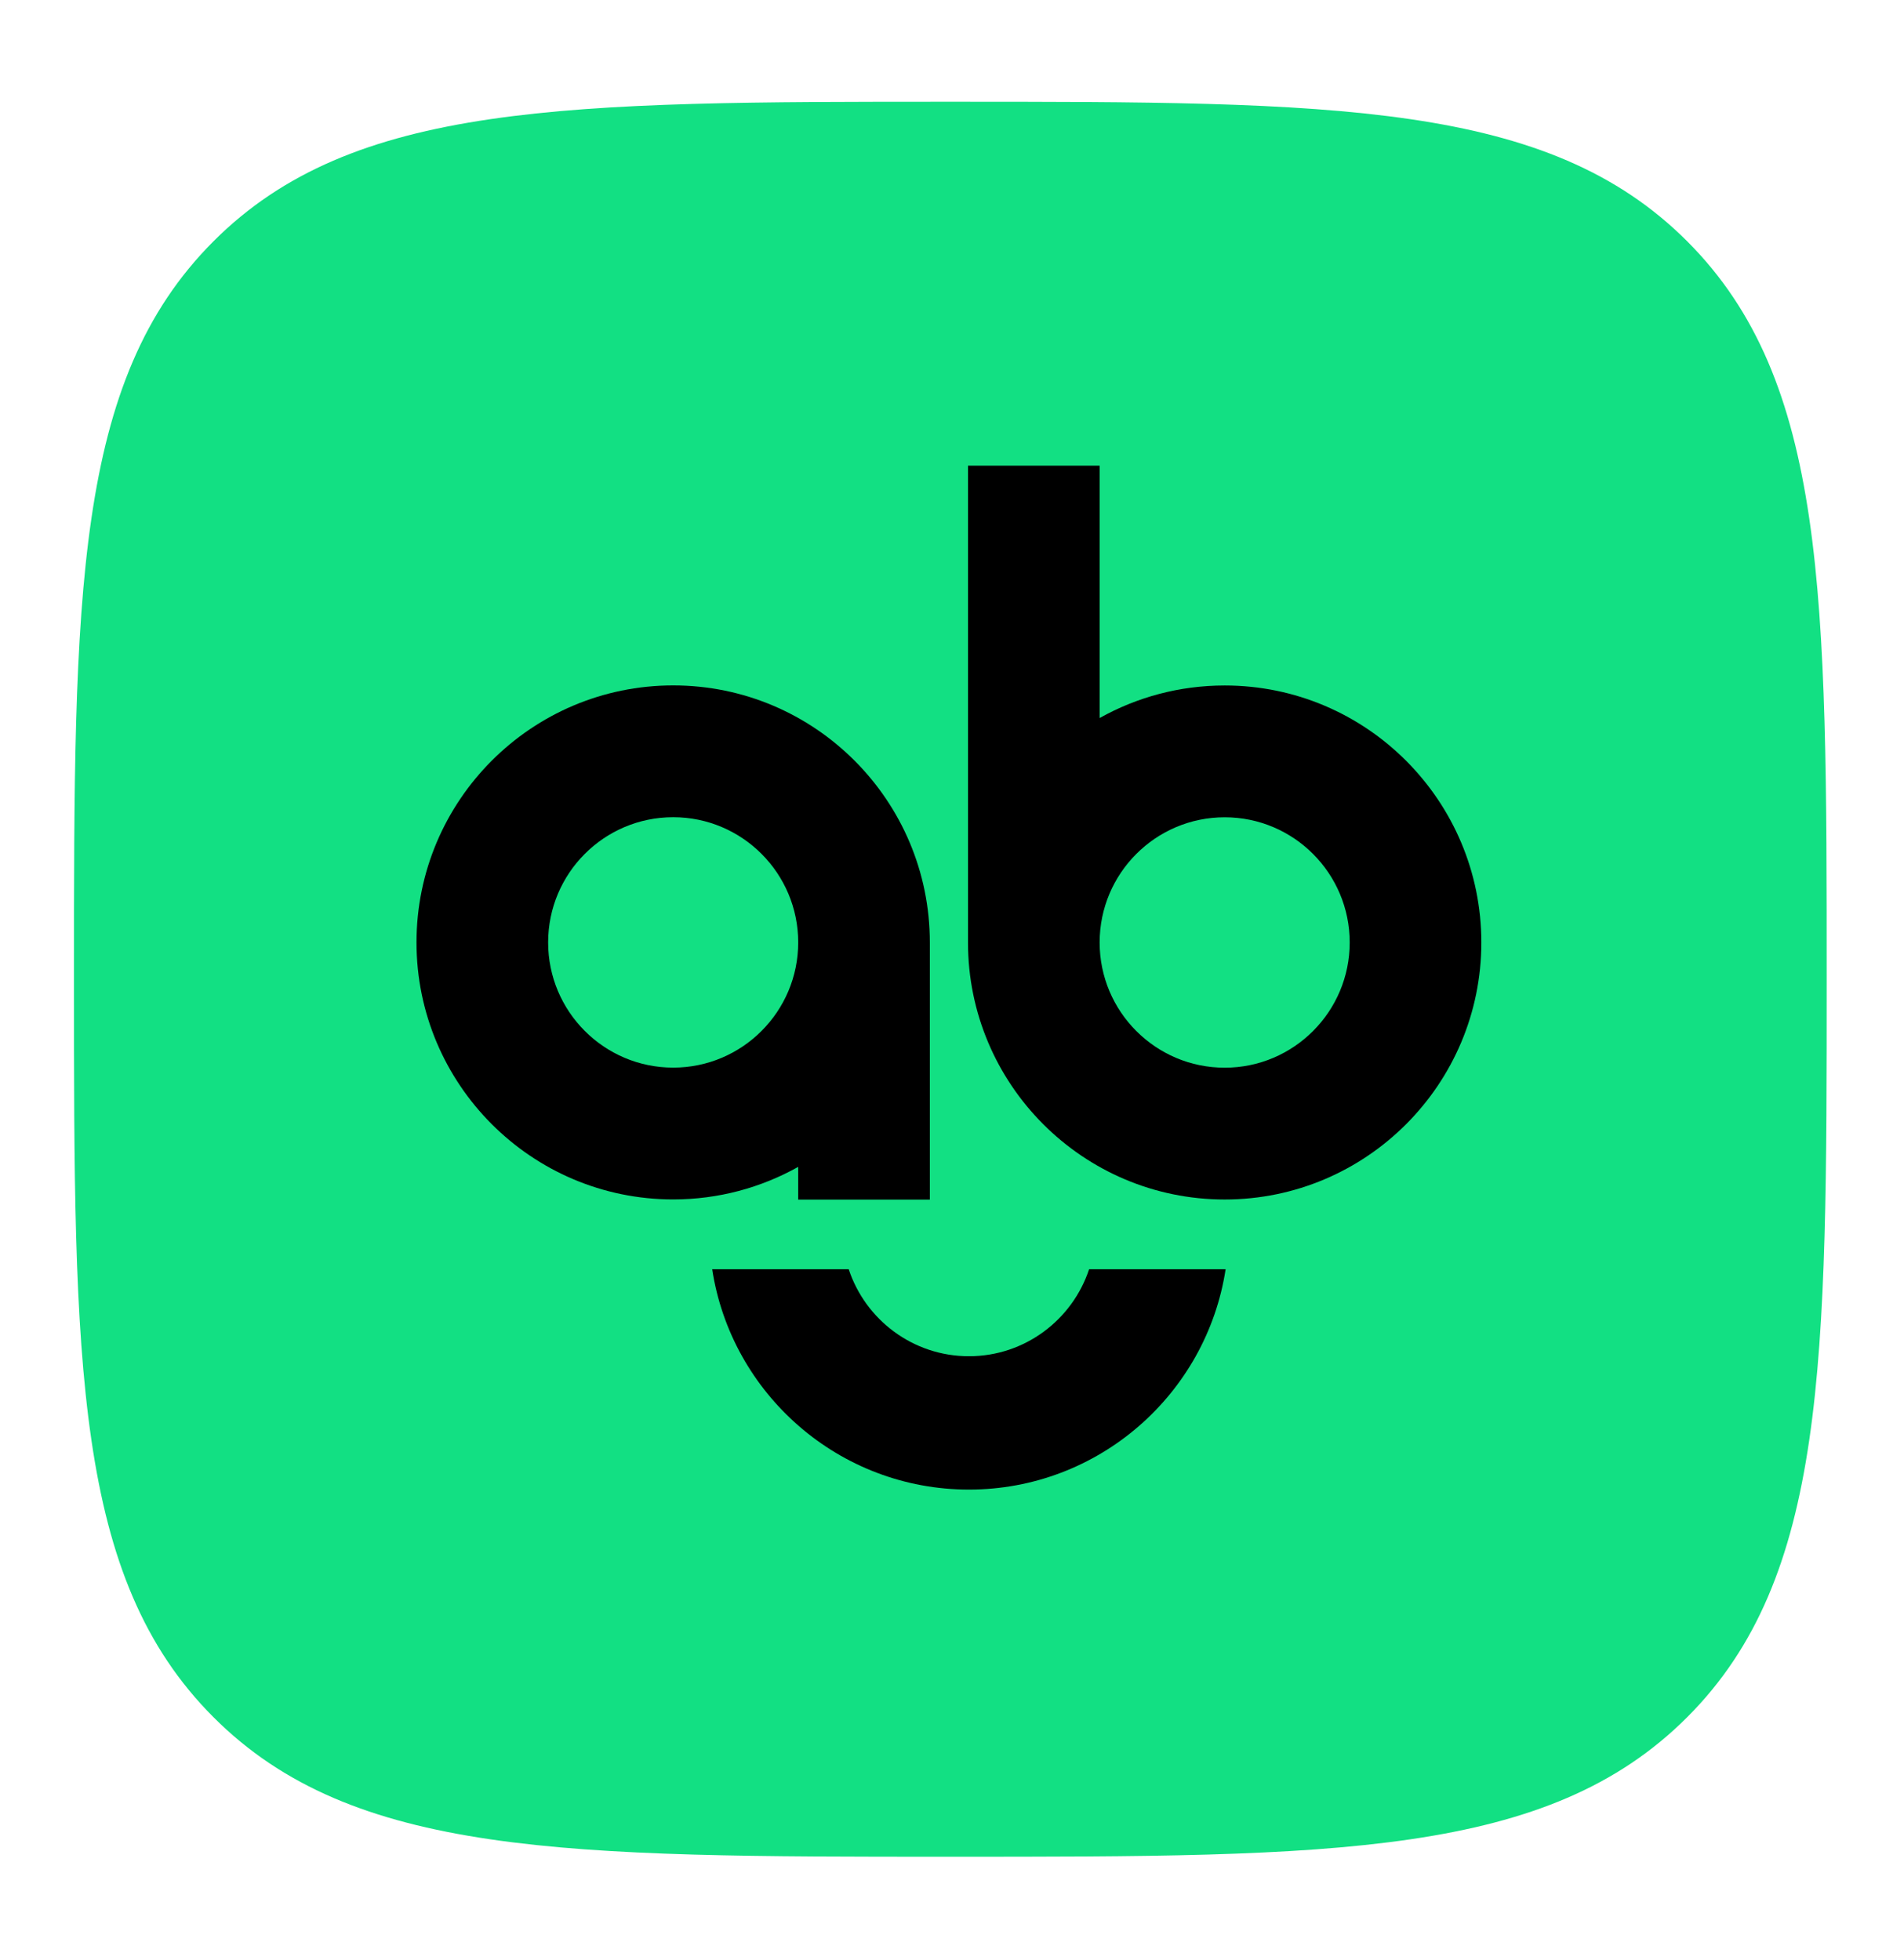
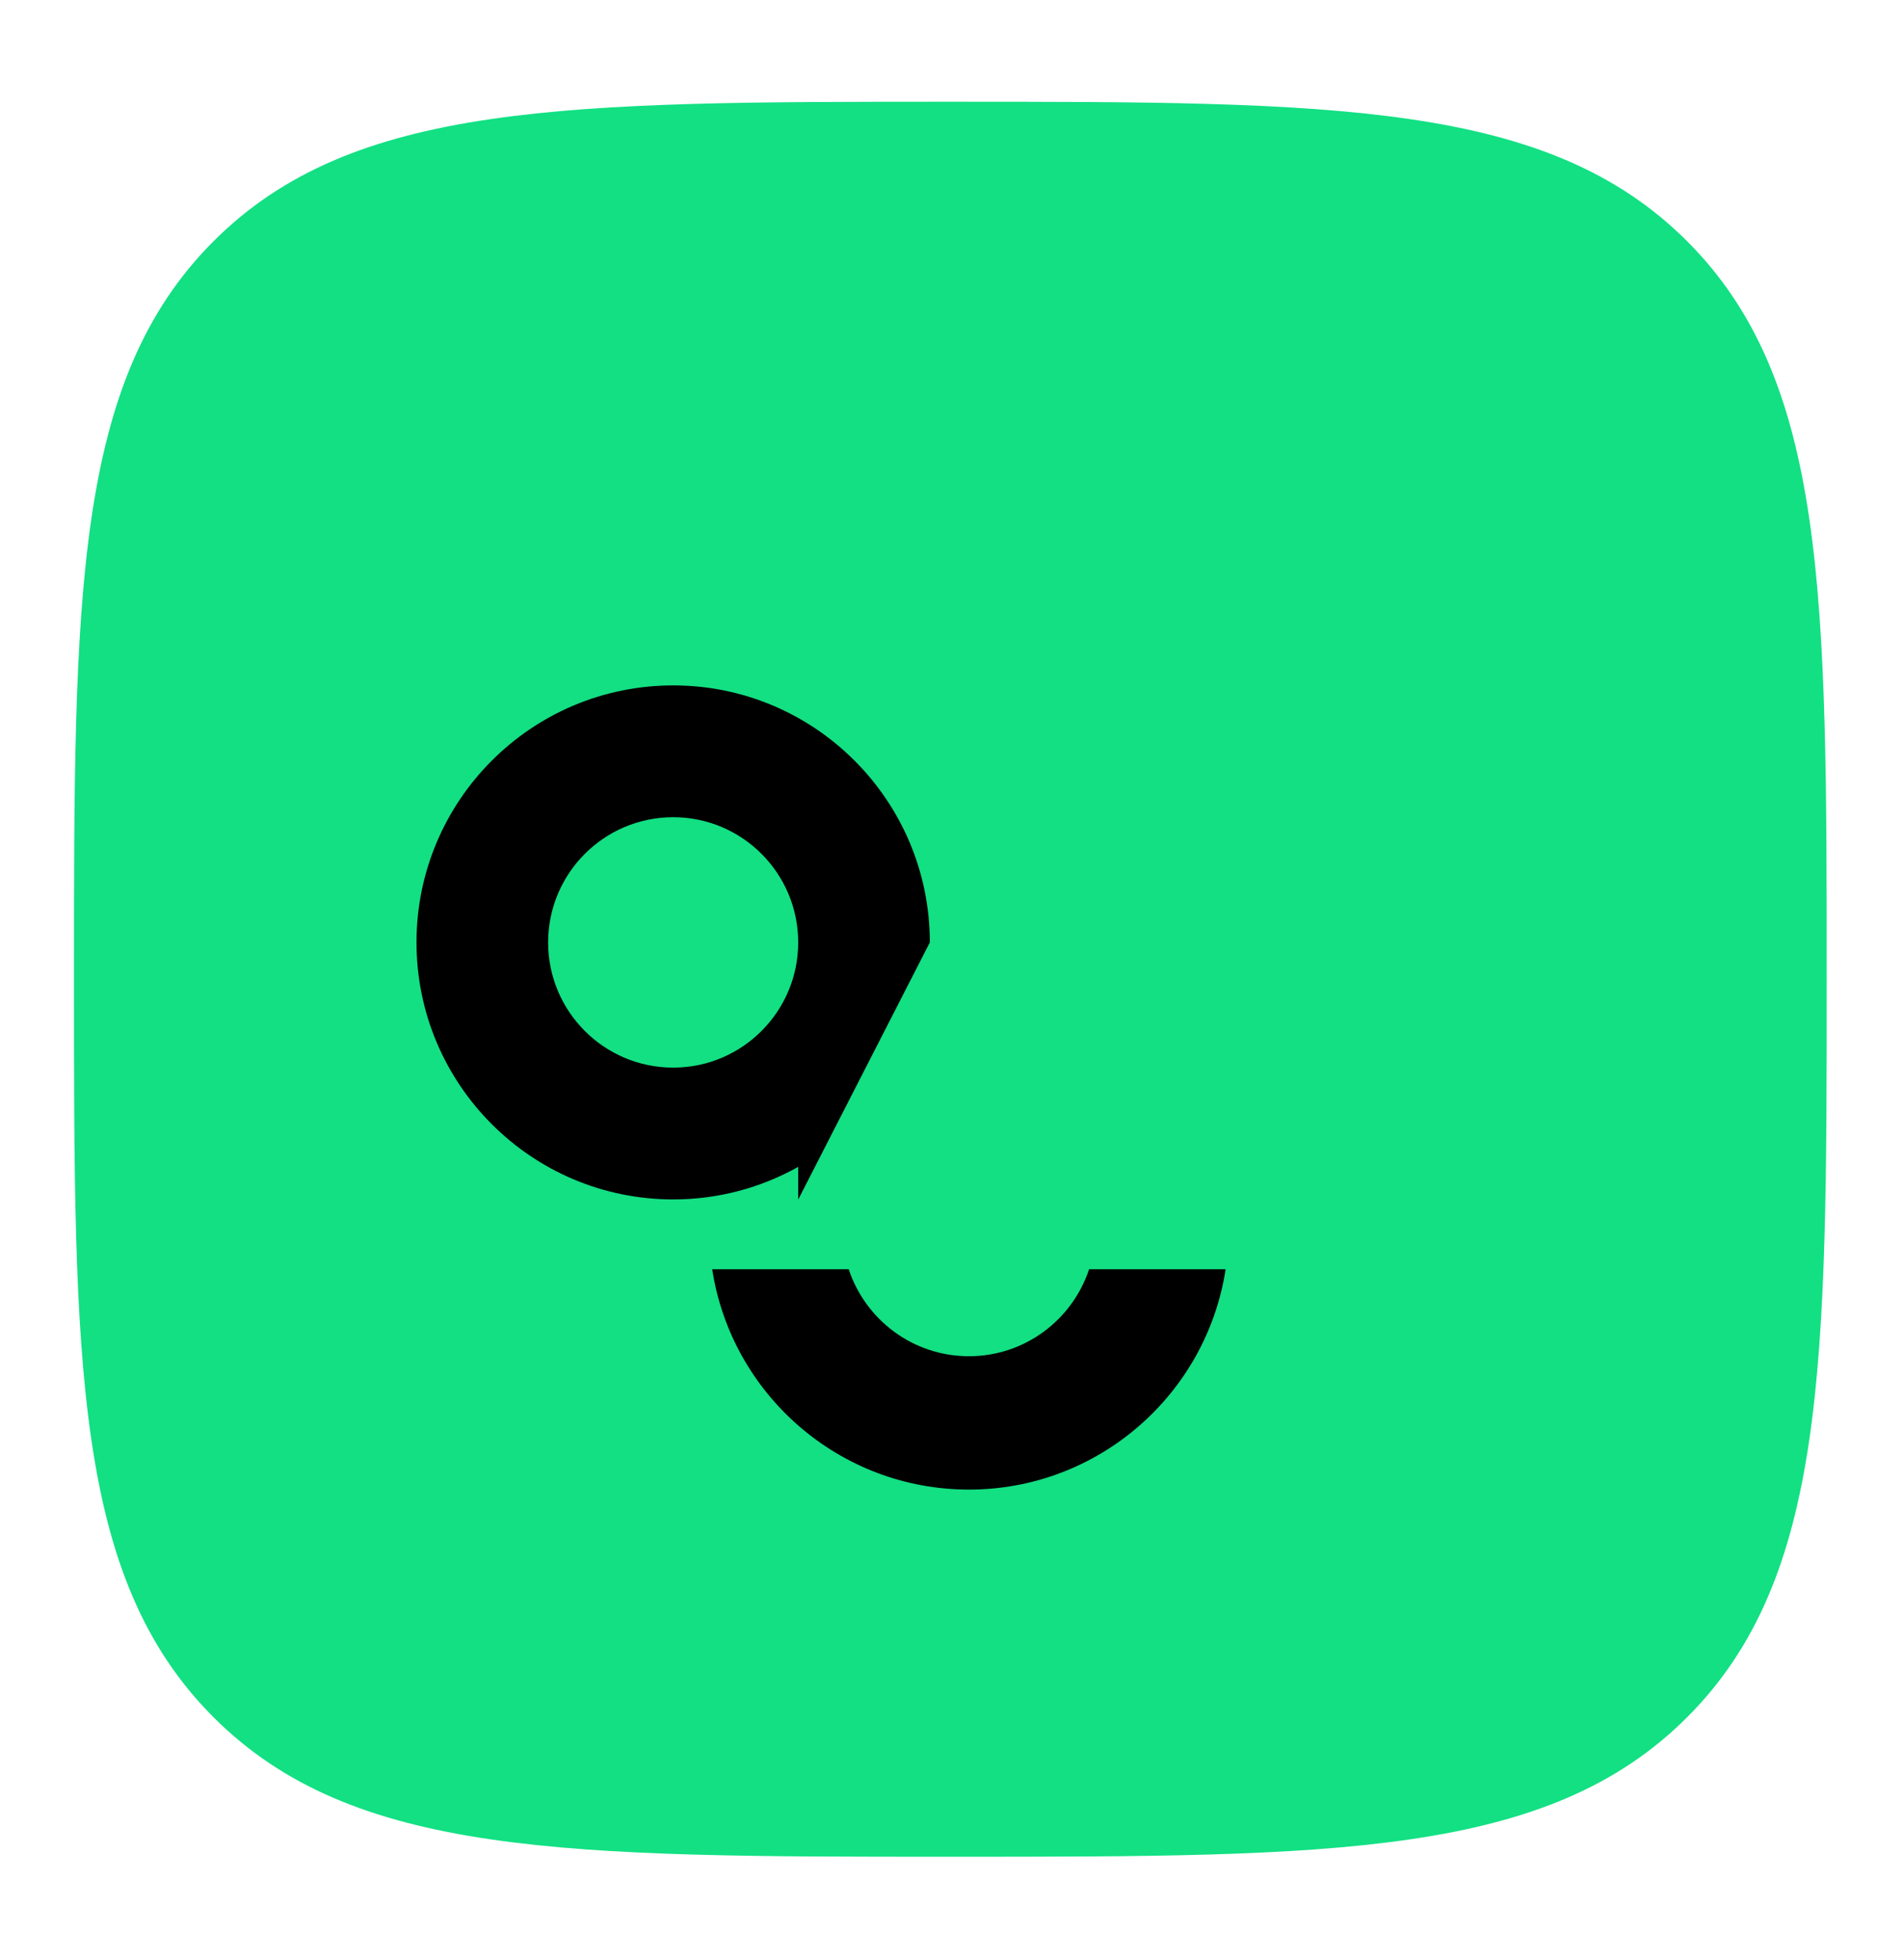
<svg xmlns="http://www.w3.org/2000/svg" xmlns:ns1="http://www.serif.com/" width="100%" height="100%" viewBox="0 0 370 381" version="1.1" xml:space="preserve" style="fill-rule:evenodd;clip-rule:evenodd;stroke-linejoin:round;stroke-miterlimit:2;">
  <g transform="matrix(1,0,0,1,-1087.17,-484.854)">
    <g id="_3" ns1:id="3" transform="matrix(0.342,0,0,0.282,1087.17,484.854)">
      <rect x="0" y="0" width="1080" height="1350" style="fill:none;" />
      <g transform="matrix(1.729,-1.76452e-32,0,2.1,14.372,36.528)">
        <path d="M304,592C430.2,592 500.356,592 546.178,546.178C592,500.356 592,430.2 592,304C592,177.8 592,107.644 546.178,61.822C500.356,16 430.2,16 304,16C177.8,16 107.644,16 61.822,61.822C16,107.644 16,177.8 16,304C16,430.2 16,500.356 61.822,546.178C107.644,592 177.8,592 304,592Z" style="fill:rgb(18,224,131);fill-rule:nonzero;" />
      </g>
      <g transform="matrix(3.812,-3.89007e-32,0,4.63,7936.12,-2883.05)">
        <path d="M-1899.19,811.634C-1902.04,830.197 -1918.1,844.432 -1937.45,844.432C-1956.81,844.432 -1972.87,830.197 -1975.72,811.634L-1955.37,811.634C-1952.88,819.15 -1945.8,824.581 -1937.45,824.581C-1929.11,824.581 -1922.03,819.15 -1919.54,811.634L-1899.19,811.634Z" />
      </g>
      <g transform="matrix(3.768,-3.8449e-32,0,4.576,7996.2,-3037.39)">
-         <path d="M-1976.16,805.722L-1976.16,733.903L-1956.31,733.903L-1956.31,771.915C-1950.73,768.793 -1944.3,767.012 -1937.45,767.012C-1916.09,767.012 -1898.75,784.357 -1898.75,805.722C-1898.75,827.086 -1916.09,844.432 -1937.45,844.432C-1958.82,844.432 -1976.16,827.086 -1976.16,805.722ZM-1956.31,805.722C-1956.31,816.13 -1947.86,824.581 -1937.45,824.581C-1927.05,824.581 -1918.6,816.13 -1918.6,805.722C-1918.6,795.314 -1927.05,786.863 -1937.45,786.863C-1947.86,786.863 -1956.31,795.314 -1956.31,805.722Z" />
-       </g>
+         </g>
      <g transform="matrix(3.768,-3.8449e-32,0,4.576,7682.83,-3037.44)">
-         <path d="M-1918.6,839.529C-1924.18,842.651 -1930.61,844.432 -1937.45,844.432C-1958.82,844.432 -1976.16,827.086 -1976.16,805.722C-1976.16,784.357 -1958.82,767.012 -1937.45,767.012C-1916.09,767.012 -1898.75,784.357 -1898.75,805.722L-1898.75,844.456L-1918.6,844.456L-1918.6,839.529ZM-1918.6,805.722C-1918.6,795.314 -1927.05,786.863 -1937.45,786.863C-1947.86,786.863 -1956.31,795.314 -1956.31,805.722C-1956.31,816.13 -1947.86,824.581 -1937.45,824.581C-1927.05,824.581 -1918.6,816.13 -1918.6,805.722Z" />
+         <path d="M-1918.6,839.529C-1924.18,842.651 -1930.61,844.432 -1937.45,844.432C-1958.82,844.432 -1976.16,827.086 -1976.16,805.722C-1976.16,784.357 -1958.82,767.012 -1937.45,767.012C-1916.09,767.012 -1898.75,784.357 -1898.75,805.722L-1918.6,844.456L-1918.6,839.529ZM-1918.6,805.722C-1918.6,795.314 -1927.05,786.863 -1937.45,786.863C-1947.86,786.863 -1956.31,795.314 -1956.31,805.722C-1956.31,816.13 -1947.86,824.581 -1937.45,824.581C-1927.05,824.581 -1918.6,816.13 -1918.6,805.722Z" />
      </g>
    </g>
  </g>
</svg>